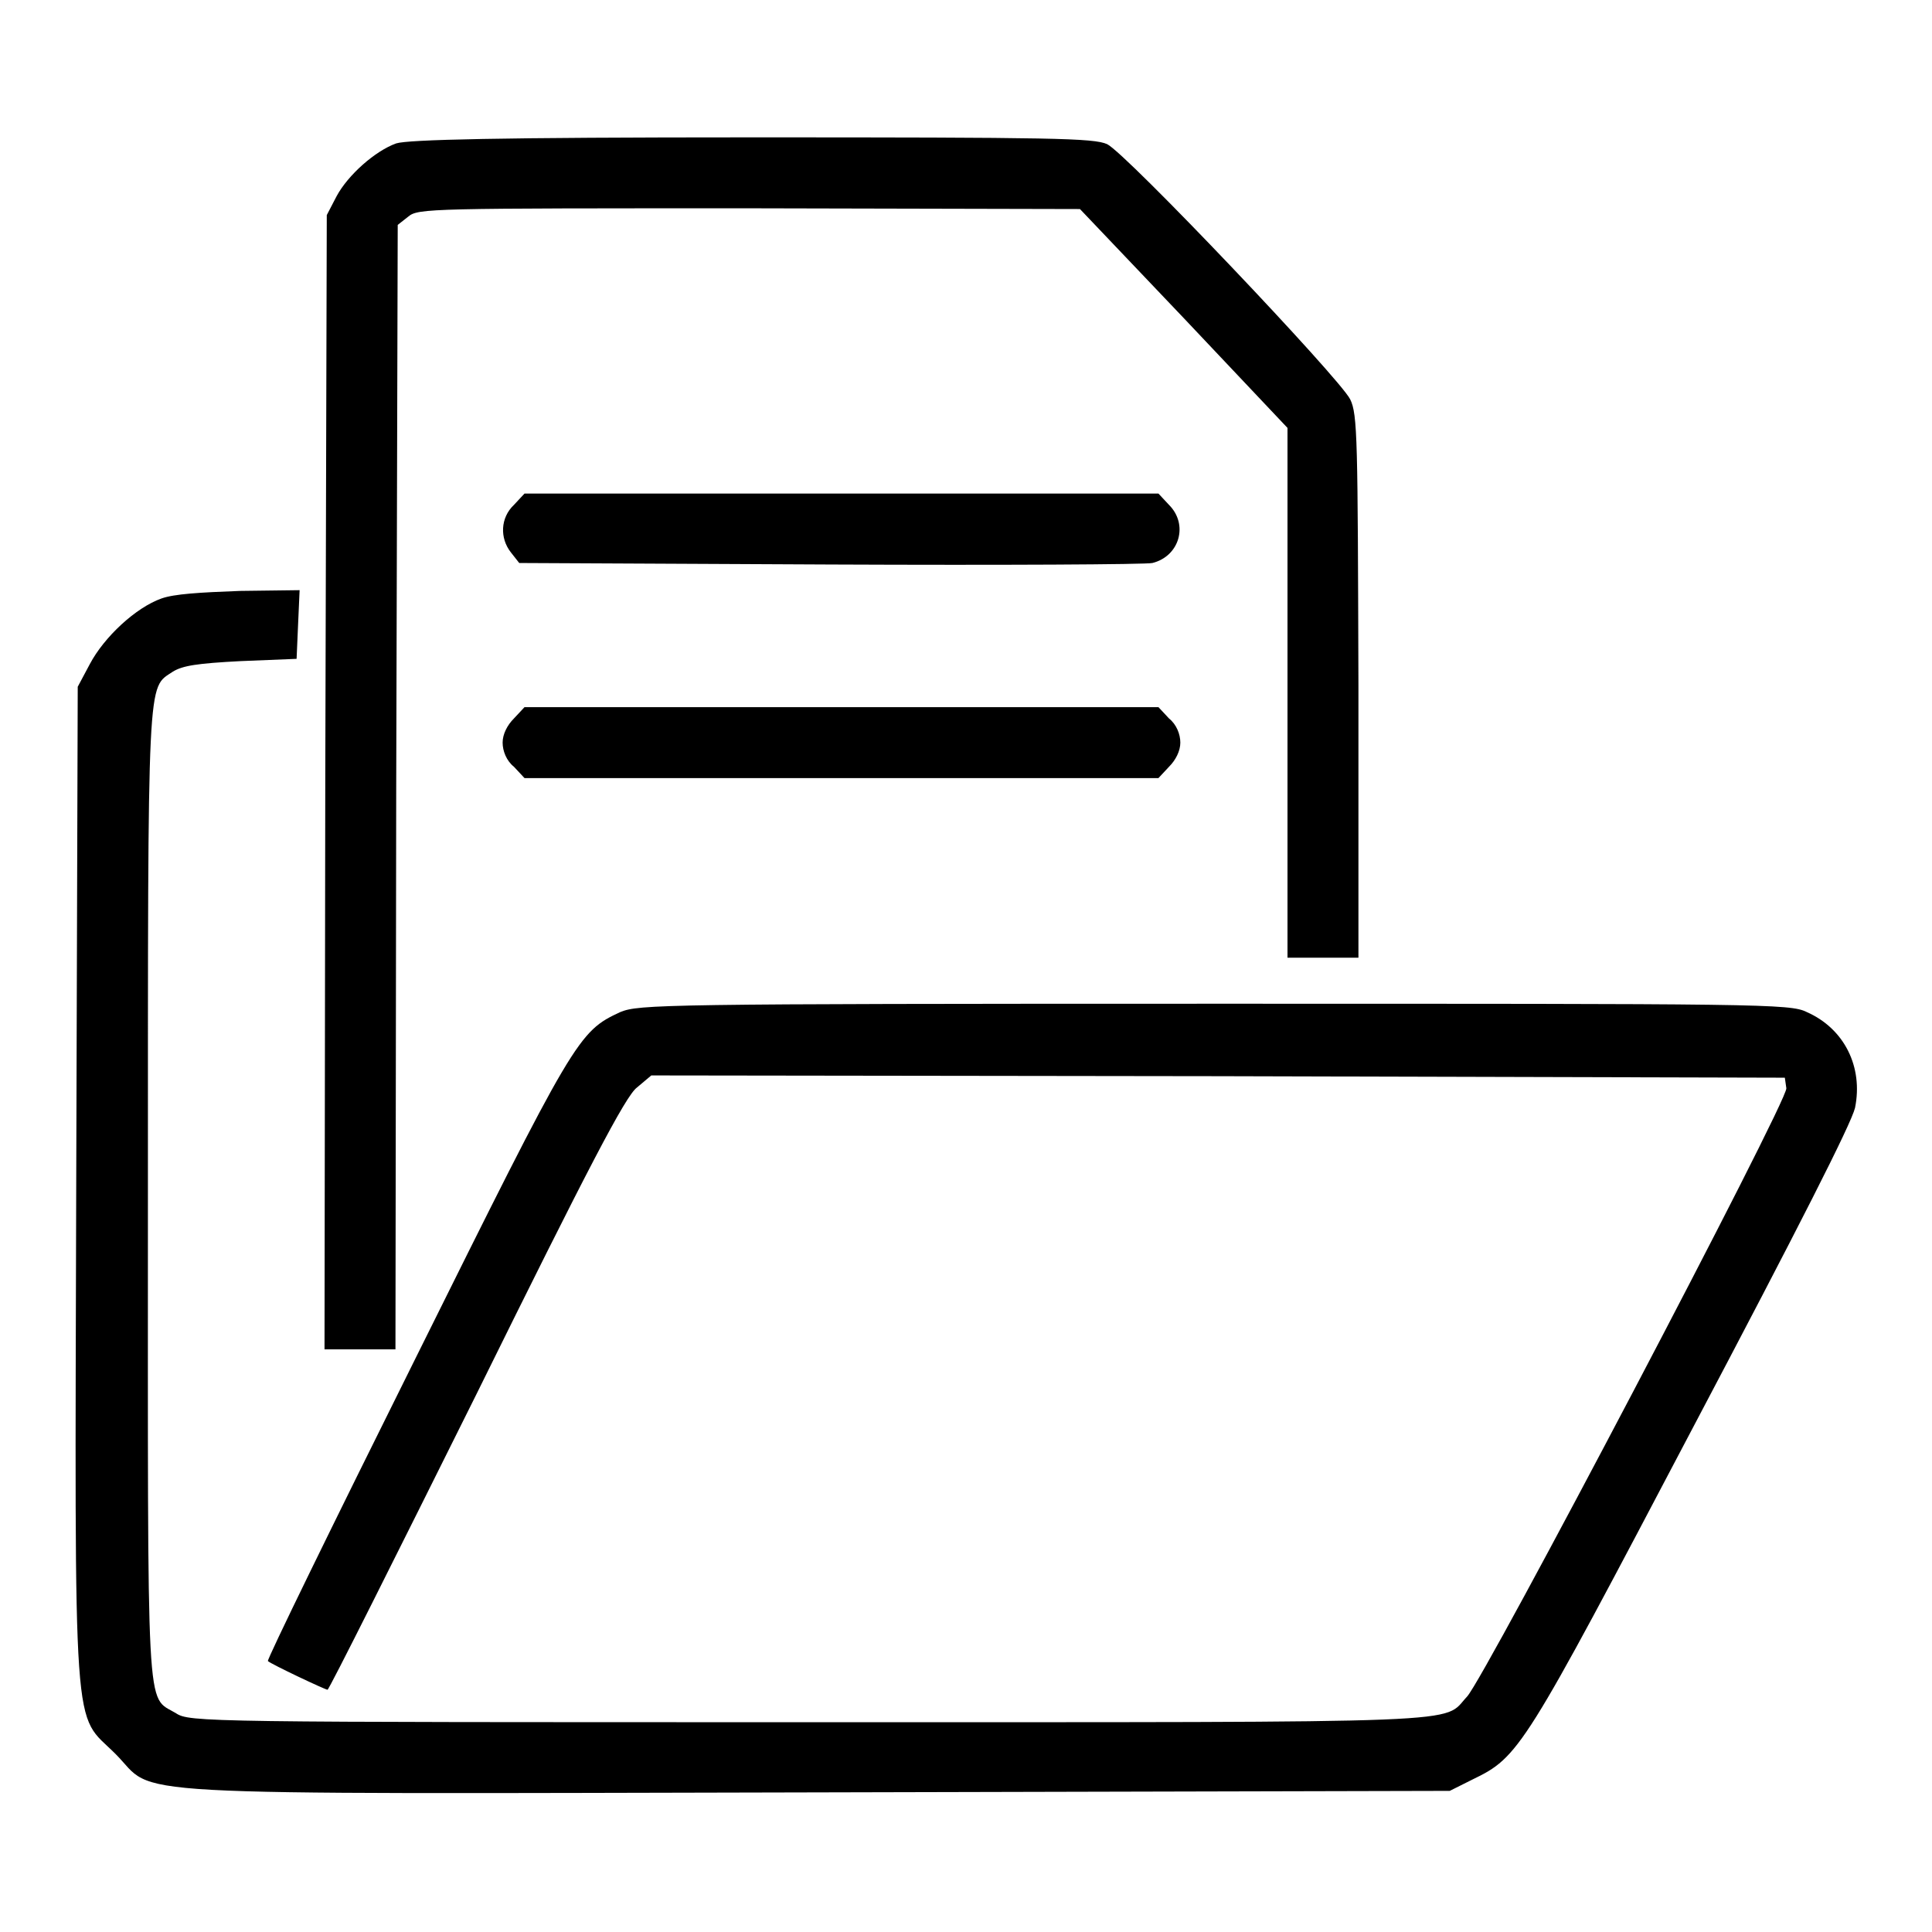
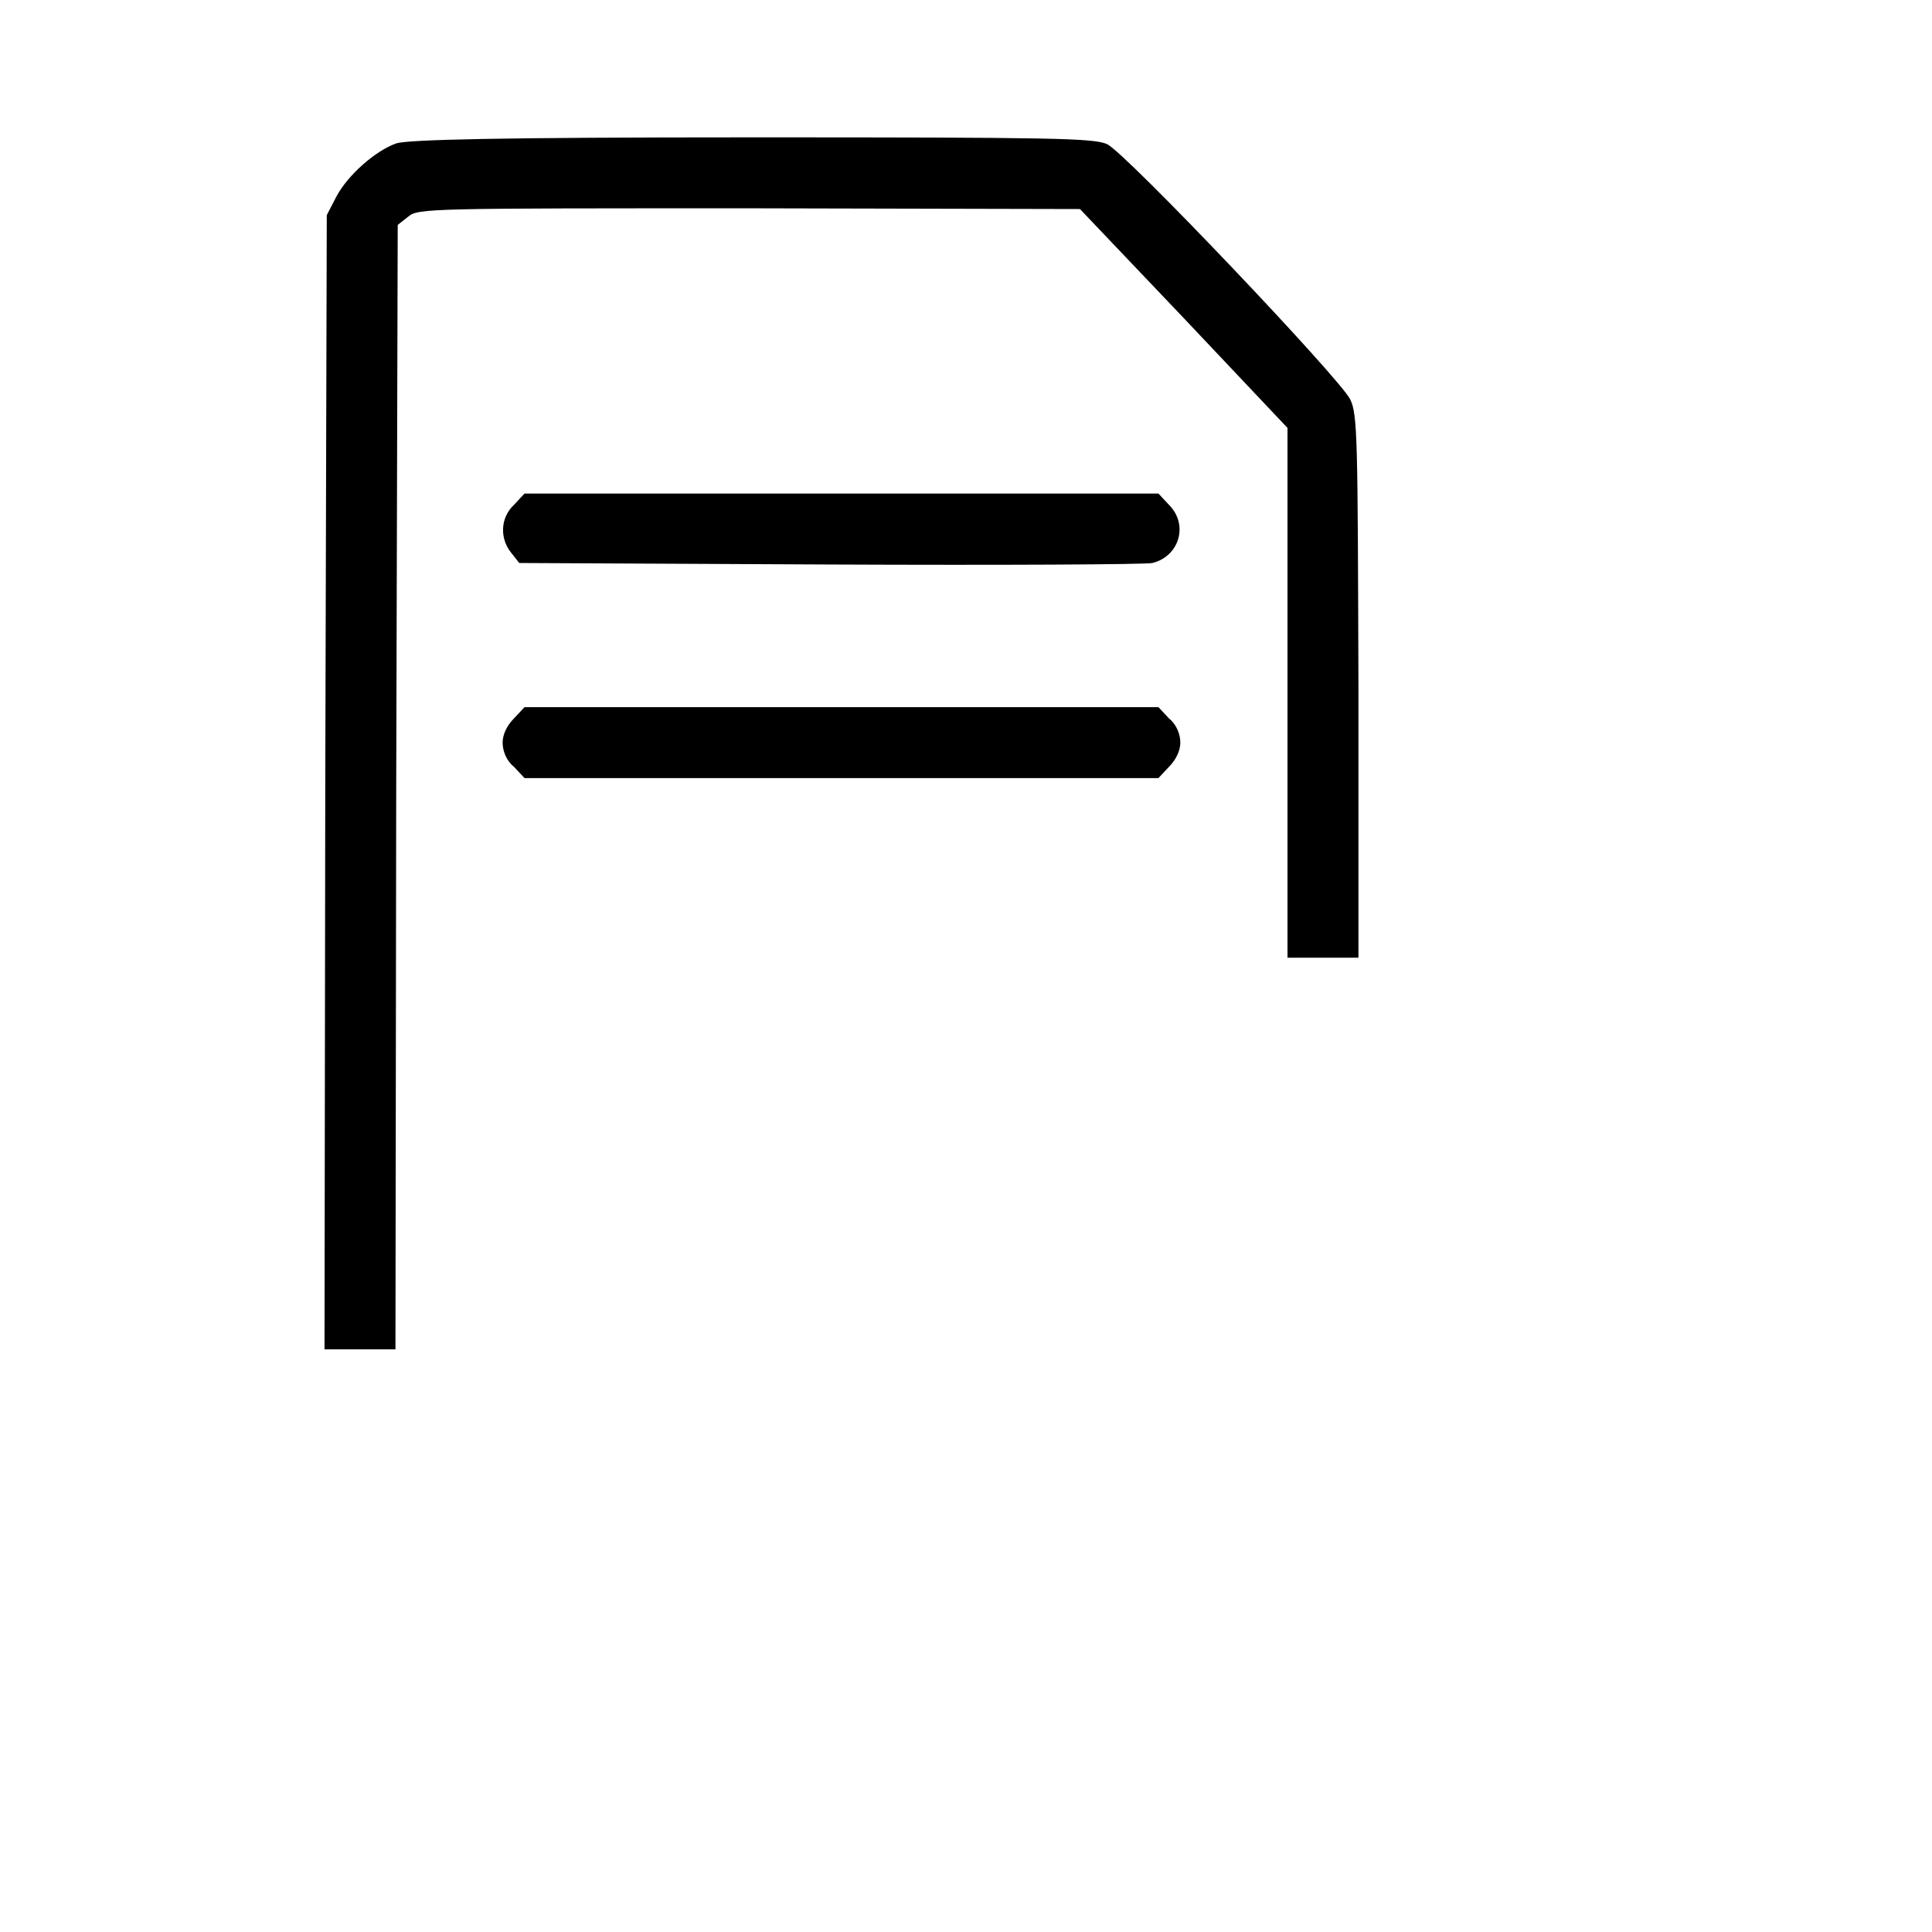
<svg xmlns="http://www.w3.org/2000/svg" version="1.1" x="0px" y="0px" viewBox="0 0 256 256" enable-background="new 0 0 256 256" xml:space="preserve">
  <g>
    <g>
      <g>
        <path fill="#000000" d="M52.5,19c-2.8,1-6.4,4.2-7.9,7l-1.3,2.5l-0.2,75.1L43,178.8h4.7h4.7l0.1-74.5l0.2-74.5l1.4-1.1c1.3-1.1,2.9-1.1,45.2-1.1l43.8,0.1l13.8,14.5l13.7,14.5v35.1v35.1h4.7h4.7V90.9c-0.1-32.7-0.1-36-1.1-38c-1.4-2.8-29.7-32.6-32.2-33.8c-1.8-0.8-7-0.9-47.1-0.9C65.8,18.2,54.1,18.5,52.5,19z" />
        <path fill="#000000" d="M68.1,66.9c-1.8,1.7-1.9,4.4-0.4,6.3l1.1,1.4l41.3,0.2c22.7,0.1,41.8,0,42.6-0.2c3.6-0.9,4.8-5.1,2.2-7.7l-1.4-1.5h-42h-42L68.1,66.9z" />
-         <path fill="#000000" d="M21.4,79.3c-3.4,1.2-7.6,5.1-9.5,8.7l-1.6,3l-0.2,65.8c-0.2,75.6-0.5,69.9,5.2,75.6c5.7,5.7-2.7,5.3,93,5.1l83.8-0.2l3-1.5c6.2-3,6.7-3.8,29.1-46.4c14.2-26.9,21.1-40.5,21.6-42.6c1.1-5.4-1.4-10.5-6.4-12.7c-2.2-1.1-5.9-1.1-78.5-1.1c-73.5,0-76.2,0.1-78.7,1.1c-5.6,2.6-6,3.3-27.2,46c-10.9,21.9-19.7,39.9-19.5,40c0.4,0.4,7.6,3.8,7.9,3.8c0.2,0,9-17.6,19.7-39.1c14.8-30,19.8-39.6,21.3-40.7l1.9-1.6l75.1,0.1l75.1,0.2l0.2,1.4c0.2,1.7-39.9,78-42.3,80.6c-3.4,3.6,2.6,3.4-87,3.4c-80.5,0-82.3,0-84.1-1.2c-4-2.4-3.7,2-3.7-68.8c0-69.8-0.1-66.9,3.3-69.2c1.3-0.8,3.2-1.1,9-1.4l7.4-0.3l0.2-4.6l0.2-4.5l-7.9,0.1C26.4,78.5,23.1,78.7,21.4,79.3z" />
        <path fill="#000000" d="M68.1,95.2c-0.9,0.9-1.5,2.1-1.5,3.2s0.5,2.4,1.5,3.2l1.4,1.5h42h42l1.4-1.5c0.9-0.9,1.5-2.1,1.5-3.2s-0.5-2.4-1.5-3.2l-1.4-1.5h-42h-42L68.1,95.2z" />
      </g>
    </g>
  </g>
</svg>